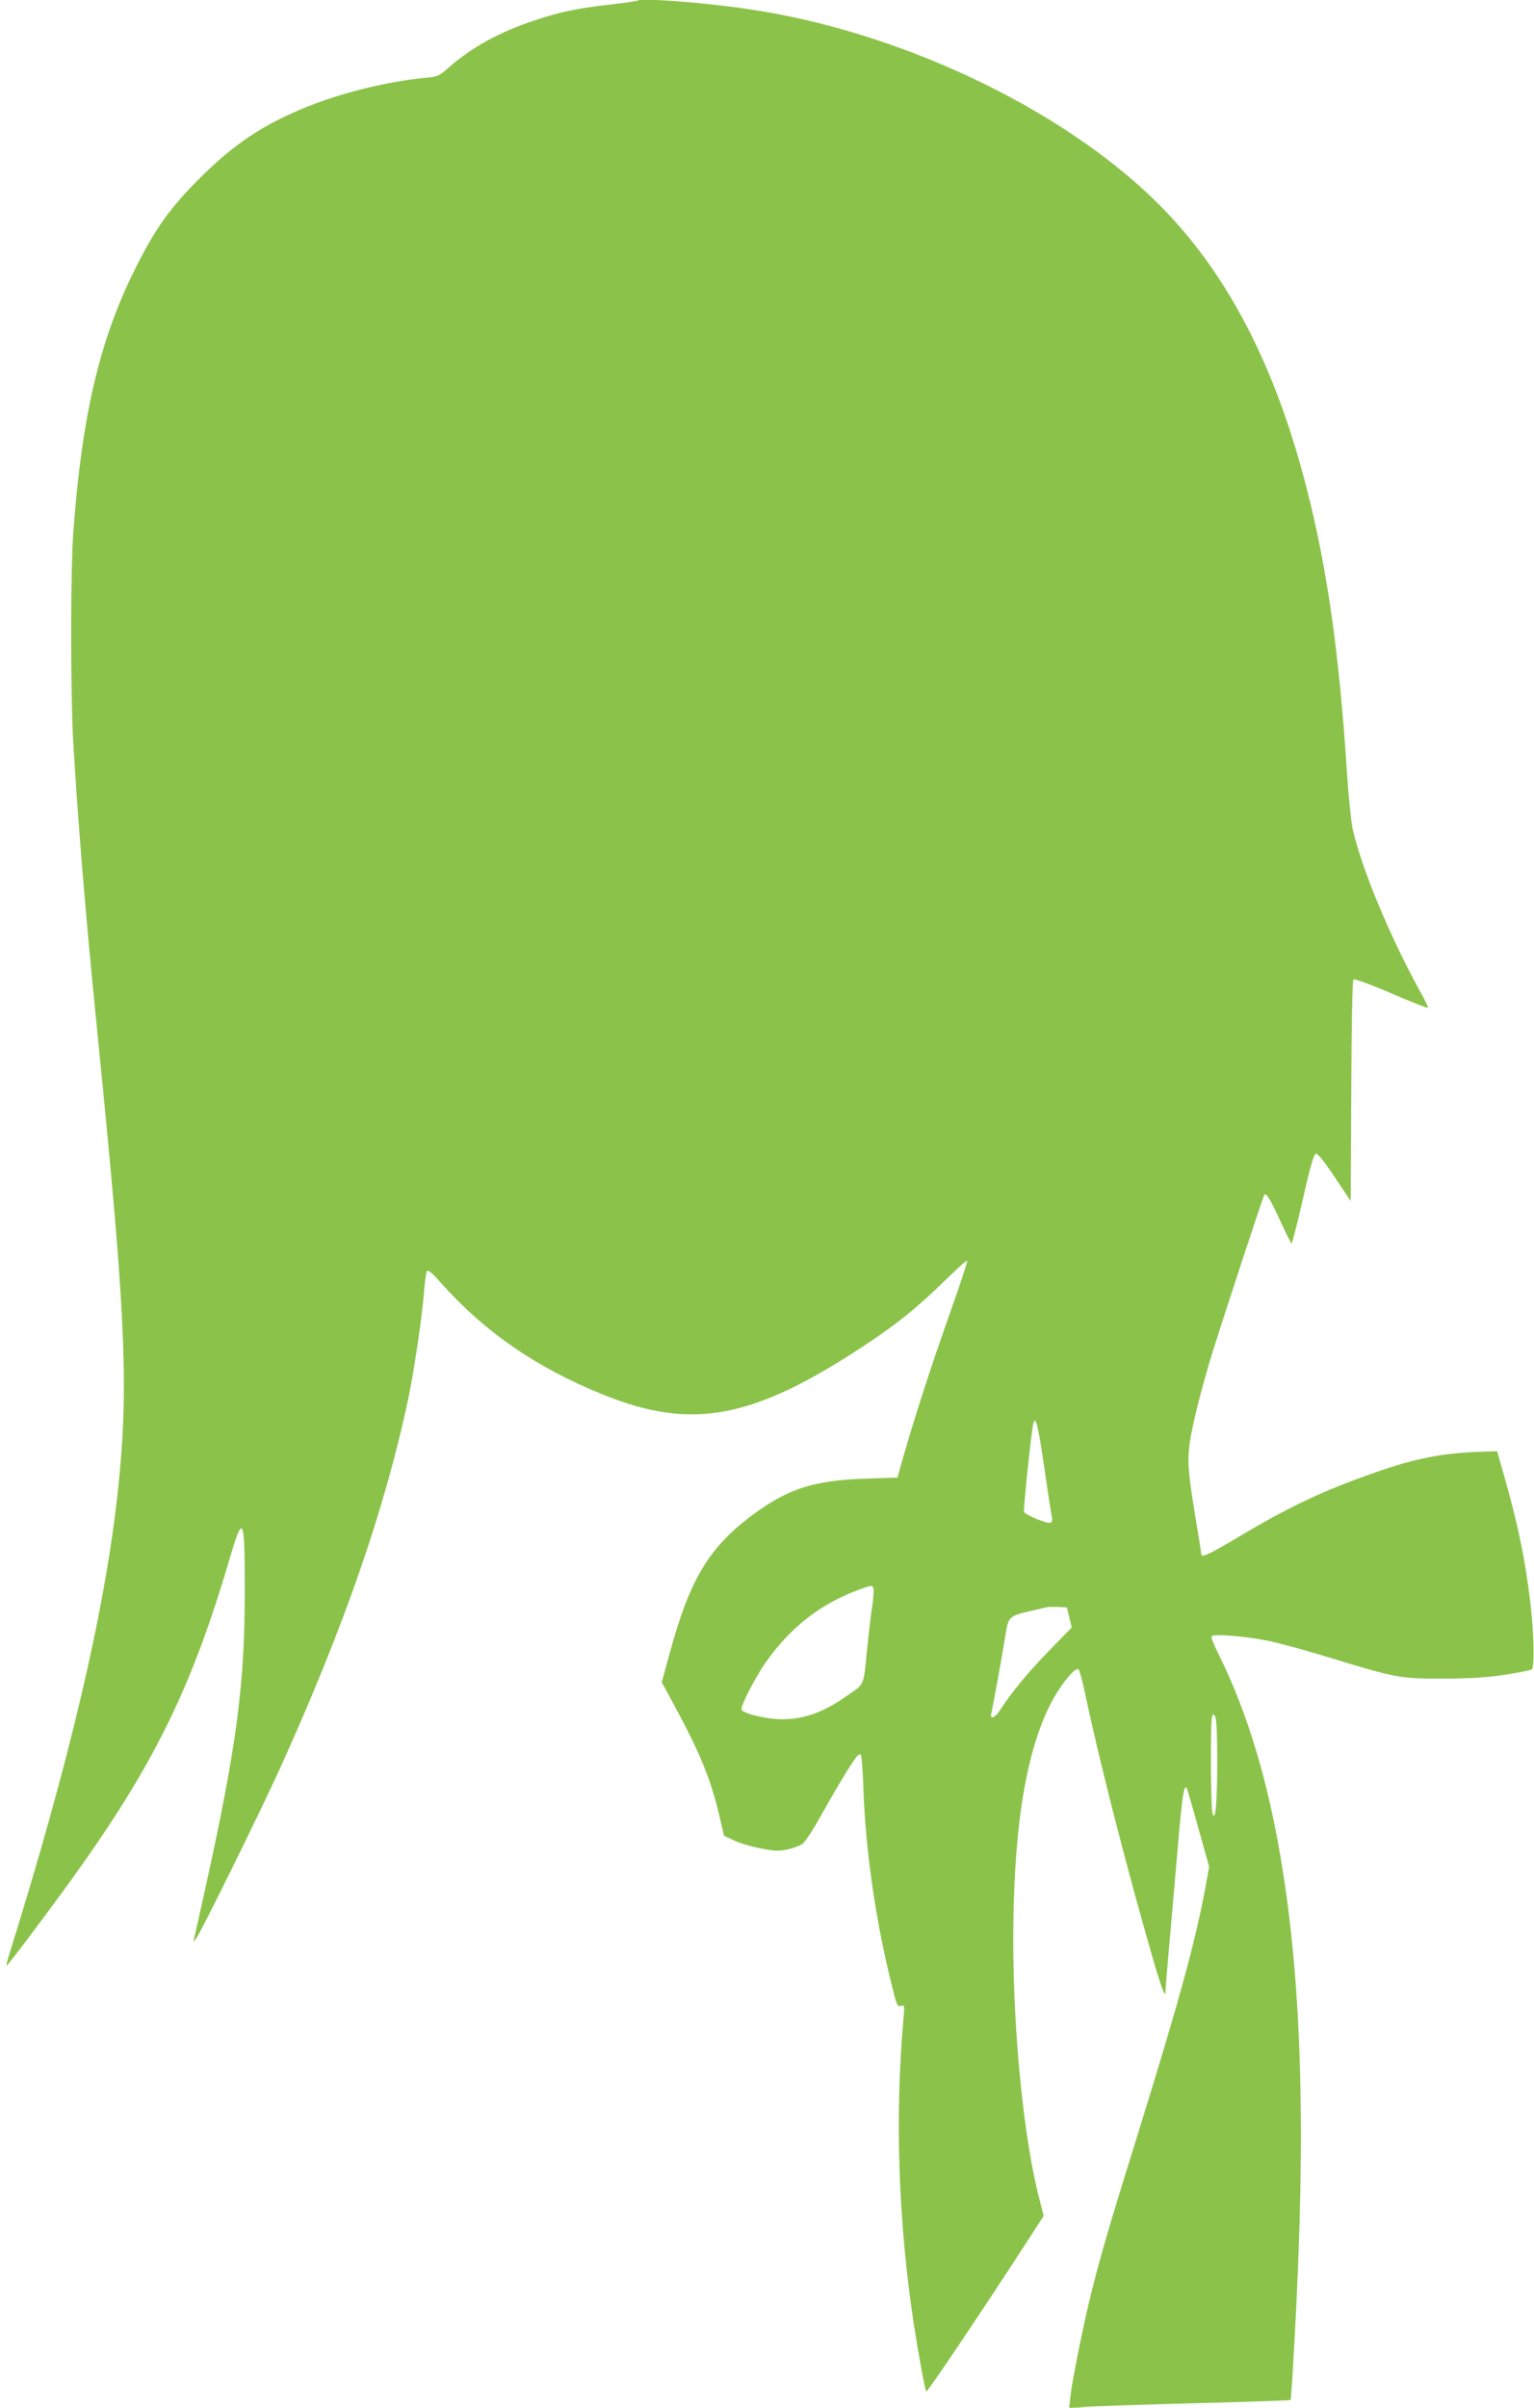
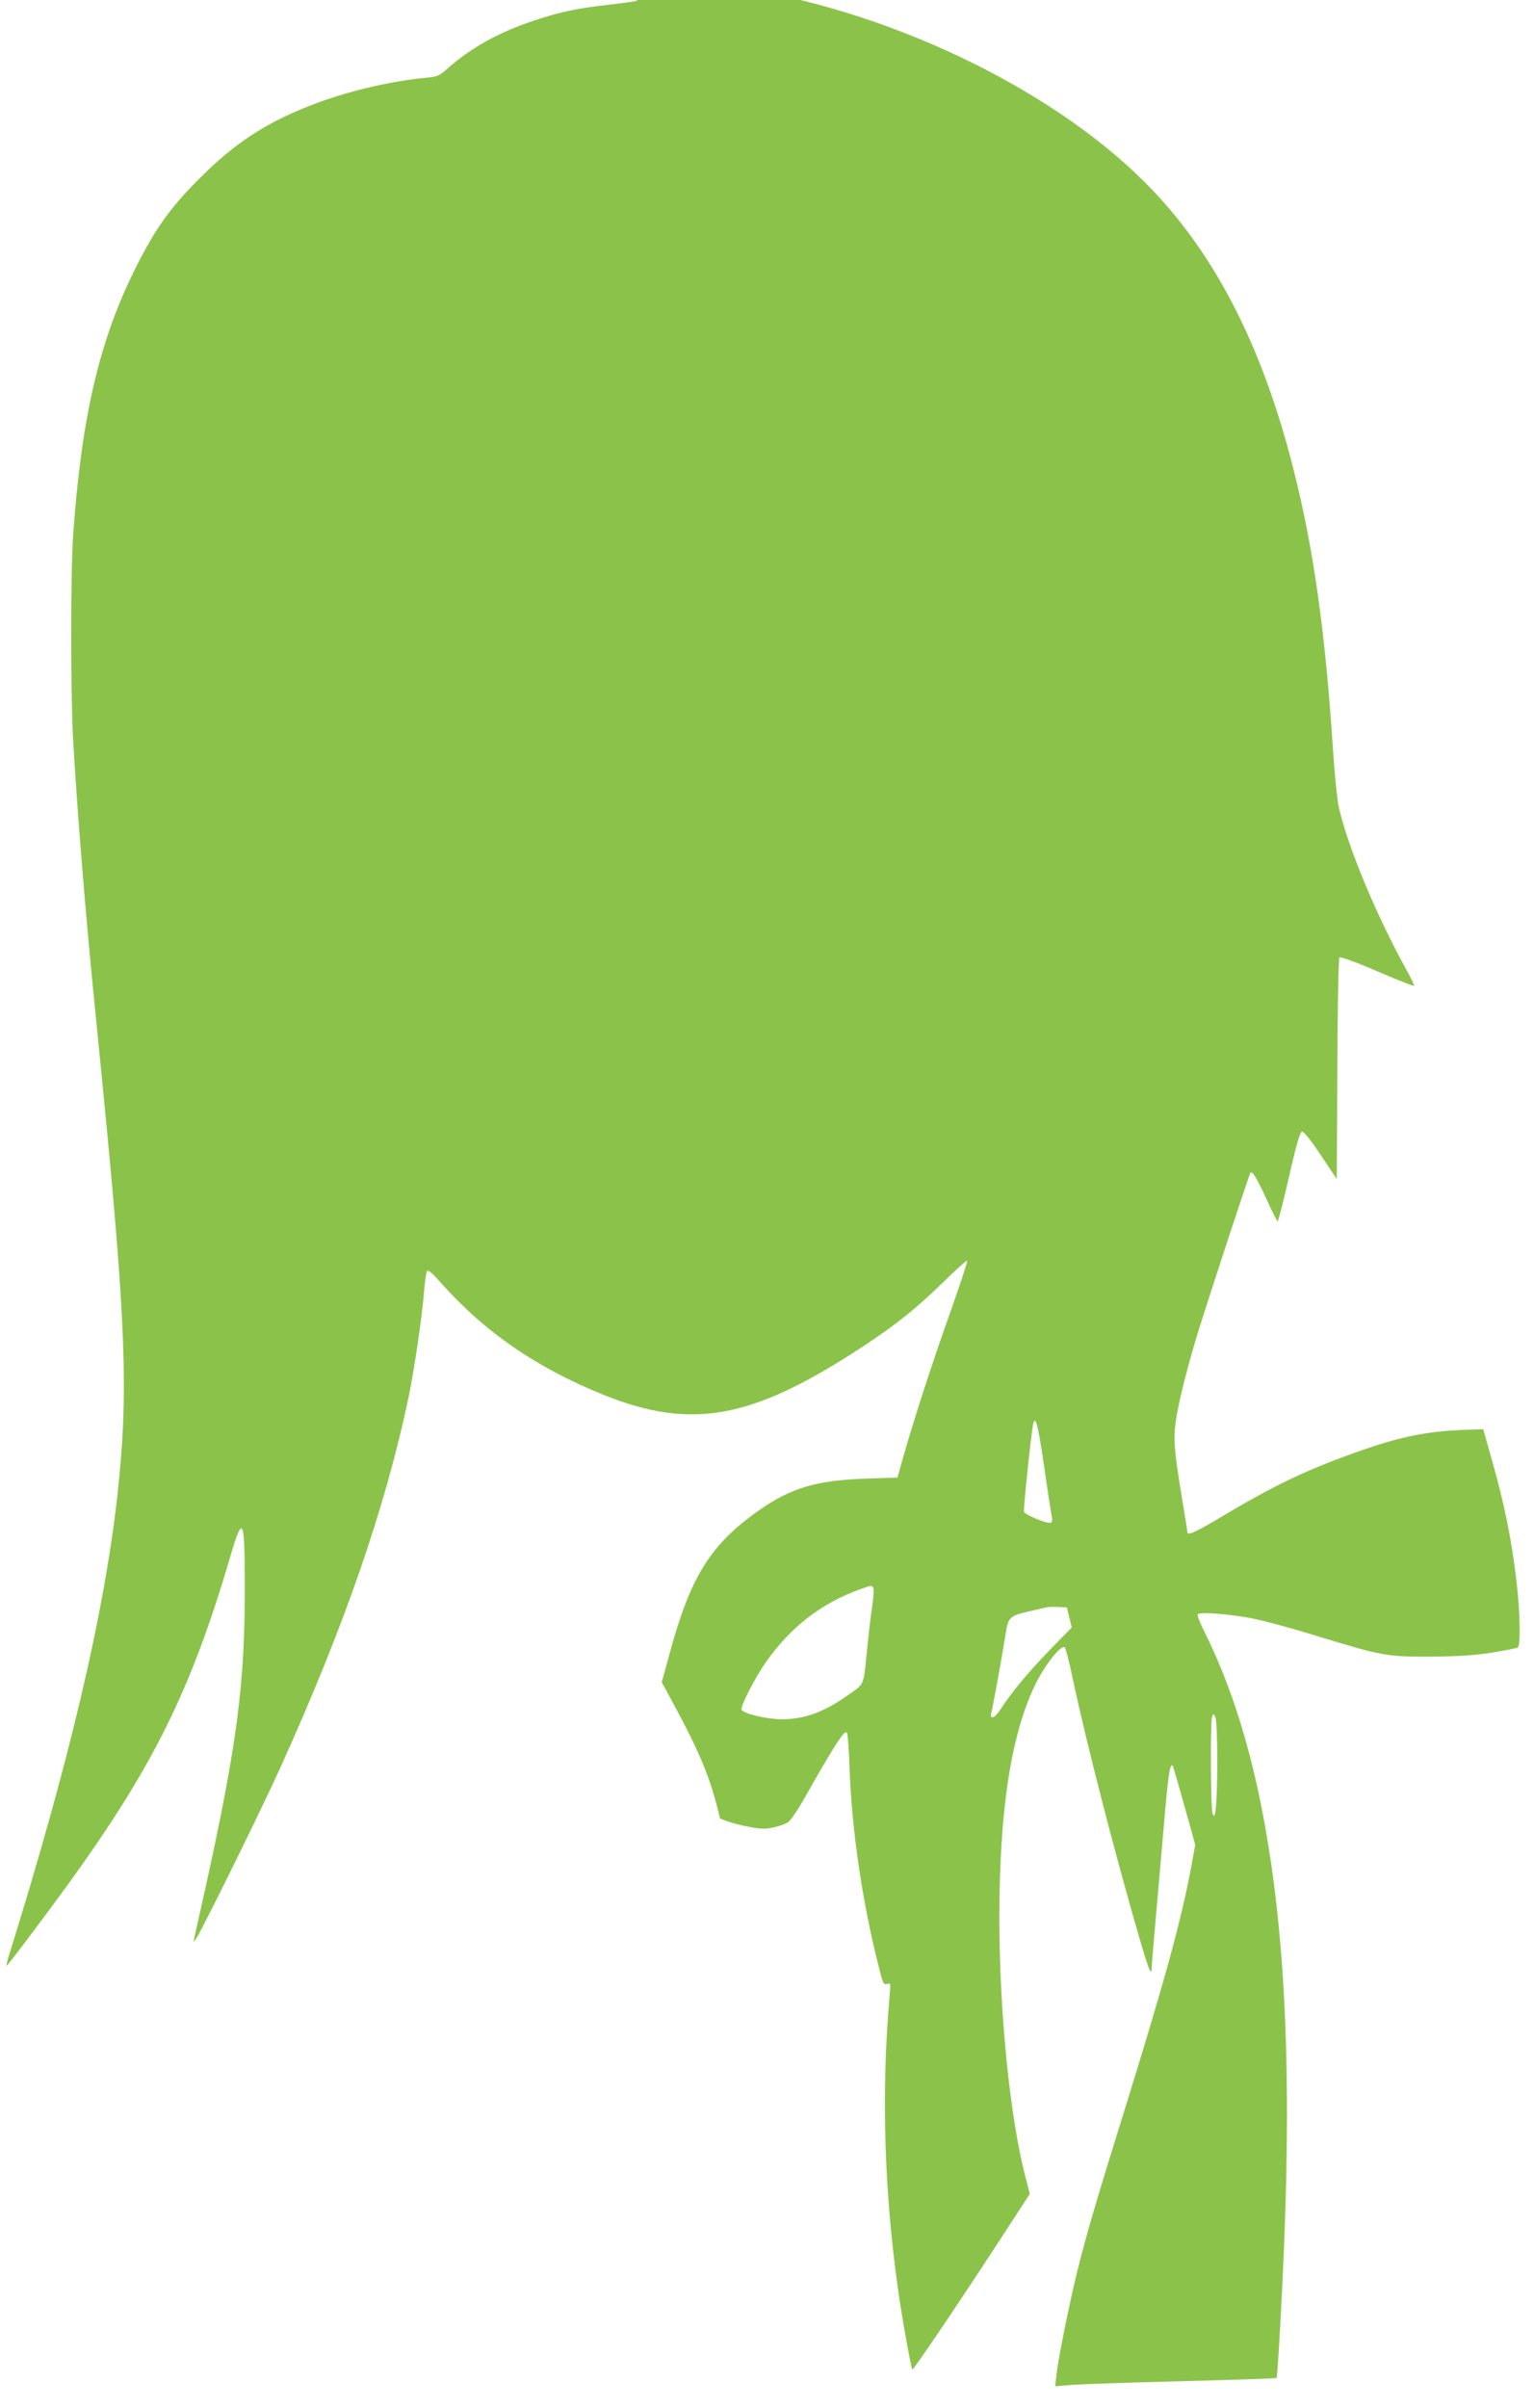
<svg xmlns="http://www.w3.org/2000/svg" version="1.0" width="816pt" height="1280pt" viewBox="0 0 816 1280" preserveAspectRatio="xMidYMid meet">
  <g transform="translate(0,1280) scale(0.1,-0.1)" fill="#8bc34a" stroke="none">
-     <path d="M3389 12796 c-2 -2 -66 -11 -141 -20 -179 -20 -269 -39 -409 -86 -181 -60 -329 -141 -451 -248 -53 -47 -60 -50 -129 -56 -200 -20 -434 -77 -624 -153 -231 -93 -389 -197 -570 -378 -163 -162 -241 -273 -349 -490 -187 -376 -281 -779 -326 -1395 -15 -195 -15 -854 -1 -1105 22 -376 60 -852 106 -1322 14 -139 36 -367 50 -505 126 -1279 139 -1647 80 -2183 -71 -638 -258 -1429 -581 -2462 -7 -24 -11 -43 -9 -43 6 0 196 252 336 445 445 616 647 1024 854 1730 68 230 77 211 77 -168 1 -509 -42 -836 -211 -1602 -28 -126 -54 -241 -57 -255 l-5 -25 16 22 c29 41 342 676 445 903 343 757 560 1385 684 1975 30 145 73 436 82 562 4 50 11 97 15 105 6 9 25 -6 70 -57 235 -265 512 -456 869 -600 472 -190 795 -129 1385 260 176 116 279 199 428 344 64 63 119 112 122 109 3 -3 -40 -133 -95 -288 -96 -270 -186 -548 -248 -765 l-28 -100 -179 -6 c-251 -9 -388 -50 -553 -165 -263 -184 -370 -355 -482 -772 l-40 -145 47 -86 c157 -289 213 -423 263 -638 l21 -92 53 -25 c29 -14 92 -33 141 -42 73 -15 97 -16 144 -6 31 7 67 20 80 30 13 10 53 69 88 132 87 155 160 278 191 319 18 25 27 30 32 20 4 -8 10 -90 13 -184 12 -331 67 -707 153 -1048 24 -98 28 -107 47 -101 19 6 19 3 13 -67 -46 -520 -28 -1073 54 -1619 24 -155 60 -351 67 -364 5 -7 319 461 562 837 l63 97 -20 78 c-84 313 -142 882 -142 1387 0 571 62 976 190 1240 51 106 140 218 158 200 5 -5 24 -77 41 -160 74 -348 220 -915 353 -1375 49 -169 68 -218 68 -173 0 12 9 122 20 245 11 122 31 355 45 516 23 270 33 339 48 316 2 -5 31 -101 62 -214 l57 -204 -21 -116 c-54 -287 -139 -598 -349 -1275 -158 -506 -205 -668 -256 -870 -42 -169 -102 -466 -112 -554 l-7 -64 84 7 c46 4 310 13 587 20 276 7 505 15 507 17 2 3 11 128 19 279 67 1180 41 1989 -85 2680 -72 393 -178 729 -320 1012 -22 44 -37 83 -34 89 9 14 167 2 292 -22 56 -11 198 -49 315 -85 376 -115 393 -118 623 -118 149 1 234 6 333 21 73 12 136 24 140 28 16 16 12 191 -8 360 -26 218 -64 403 -128 630 l-48 170 -90 -3 c-196 -6 -347 -35 -559 -110 -278 -97 -458 -182 -734 -347 -148 -88 -191 -108 -191 -87 0 5 -13 90 -30 190 -40 244 -45 305 -31 403 14 98 65 299 122 484 64 203 269 829 275 834 10 10 34 -29 85 -141 30 -65 56 -118 59 -118 4 0 31 107 61 237 39 173 58 238 69 240 9 2 47 -45 100 -125 l85 -127 3 585 c1 321 6 588 11 593 5 5 91 -26 200 -73 106 -46 194 -80 197 -78 2 3 -16 42 -41 86 -163 295 -314 660 -360 867 -8 39 -22 174 -30 300 -41 630 -104 1076 -212 1500 -168 662 -427 1160 -795 1525 -511 507 -1383 919 -2193 1034 -245 35 -559 58 -576 42z m2166 -7797 c18 -129 37 -247 40 -261 4 -16 2 -29 -5 -33 -14 -9 -136 41 -143 58 -4 12 38 418 49 466 12 53 26 -5 59 -230z m-909 -643 c3 -8 0 -50 -6 -93 -7 -43 -20 -153 -29 -246 -19 -185 -10 -166 -111 -236 -122 -85 -224 -121 -341 -121 -76 0 -201 29 -214 50 -9 15 72 174 133 259 131 184 292 308 497 382 61 22 64 23 71 5z m1042 -154 l13 -54 -123 -126 c-113 -117 -198 -220 -259 -314 -27 -42 -55 -52 -46 -15 8 28 62 327 77 425 14 86 21 92 130 117 41 9 80 19 85 20 6 2 33 3 60 2 l50 -2 13 -53z m787 -767 c0 -222 -10 -327 -25 -275 -10 31 -12 476 -3 509 6 22 7 22 17 5 7 -12 11 -96 11 -239z" />
+     <path d="M3389 12796 c-2 -2 -66 -11 -141 -20 -179 -20 -269 -39 -409 -86 -181 -60 -329 -141 -451 -248 -53 -47 -60 -50 -129 -56 -200 -20 -434 -77 -624 -153 -231 -93 -389 -197 -570 -378 -163 -162 -241 -273 -349 -490 -187 -376 -281 -779 -326 -1395 -15 -195 -15 -854 -1 -1105 22 -376 60 -852 106 -1322 14 -139 36 -367 50 -505 126 -1279 139 -1647 80 -2183 -71 -638 -258 -1429 -581 -2462 -7 -24 -11 -43 -9 -43 6 0 196 252 336 445 445 616 647 1024 854 1730 68 230 77 211 77 -168 1 -509 -42 -836 -211 -1602 -28 -126 -54 -241 -57 -255 l-5 -25 16 22 c29 41 342 676 445 903 343 757 560 1385 684 1975 30 145 73 436 82 562 4 50 11 97 15 105 6 9 25 -6 70 -57 235 -265 512 -456 869 -600 472 -190 795 -129 1385 260 176 116 279 199 428 344 64 63 119 112 122 109 3 -3 -40 -133 -95 -288 -96 -270 -186 -548 -248 -765 l-28 -100 -179 -6 c-251 -9 -388 -50 -553 -165 -263 -184 -370 -355 -482 -772 l-40 -145 47 -86 c157 -289 213 -423 263 -638 c29 -14 92 -33 141 -42 73 -15 97 -16 144 -6 31 7 67 20 80 30 13 10 53 69 88 132 87 155 160 278 191 319 18 25 27 30 32 20 4 -8 10 -90 13 -184 12 -331 67 -707 153 -1048 24 -98 28 -107 47 -101 19 6 19 3 13 -67 -46 -520 -28 -1073 54 -1619 24 -155 60 -351 67 -364 5 -7 319 461 562 837 l63 97 -20 78 c-84 313 -142 882 -142 1387 0 571 62 976 190 1240 51 106 140 218 158 200 5 -5 24 -77 41 -160 74 -348 220 -915 353 -1375 49 -169 68 -218 68 -173 0 12 9 122 20 245 11 122 31 355 45 516 23 270 33 339 48 316 2 -5 31 -101 62 -214 l57 -204 -21 -116 c-54 -287 -139 -598 -349 -1275 -158 -506 -205 -668 -256 -870 -42 -169 -102 -466 -112 -554 l-7 -64 84 7 c46 4 310 13 587 20 276 7 505 15 507 17 2 3 11 128 19 279 67 1180 41 1989 -85 2680 -72 393 -178 729 -320 1012 -22 44 -37 83 -34 89 9 14 167 2 292 -22 56 -11 198 -49 315 -85 376 -115 393 -118 623 -118 149 1 234 6 333 21 73 12 136 24 140 28 16 16 12 191 -8 360 -26 218 -64 403 -128 630 l-48 170 -90 -3 c-196 -6 -347 -35 -559 -110 -278 -97 -458 -182 -734 -347 -148 -88 -191 -108 -191 -87 0 5 -13 90 -30 190 -40 244 -45 305 -31 403 14 98 65 299 122 484 64 203 269 829 275 834 10 10 34 -29 85 -141 30 -65 56 -118 59 -118 4 0 31 107 61 237 39 173 58 238 69 240 9 2 47 -45 100 -125 l85 -127 3 585 c1 321 6 588 11 593 5 5 91 -26 200 -73 106 -46 194 -80 197 -78 2 3 -16 42 -41 86 -163 295 -314 660 -360 867 -8 39 -22 174 -30 300 -41 630 -104 1076 -212 1500 -168 662 -427 1160 -795 1525 -511 507 -1383 919 -2193 1034 -245 35 -559 58 -576 42z m2166 -7797 c18 -129 37 -247 40 -261 4 -16 2 -29 -5 -33 -14 -9 -136 41 -143 58 -4 12 38 418 49 466 12 53 26 -5 59 -230z m-909 -643 c3 -8 0 -50 -6 -93 -7 -43 -20 -153 -29 -246 -19 -185 -10 -166 -111 -236 -122 -85 -224 -121 -341 -121 -76 0 -201 29 -214 50 -9 15 72 174 133 259 131 184 292 308 497 382 61 22 64 23 71 5z m1042 -154 l13 -54 -123 -126 c-113 -117 -198 -220 -259 -314 -27 -42 -55 -52 -46 -15 8 28 62 327 77 425 14 86 21 92 130 117 41 9 80 19 85 20 6 2 33 3 60 2 l50 -2 13 -53z m787 -767 c0 -222 -10 -327 -25 -275 -10 31 -12 476 -3 509 6 22 7 22 17 5 7 -12 11 -96 11 -239z" />
  </g>
</svg>